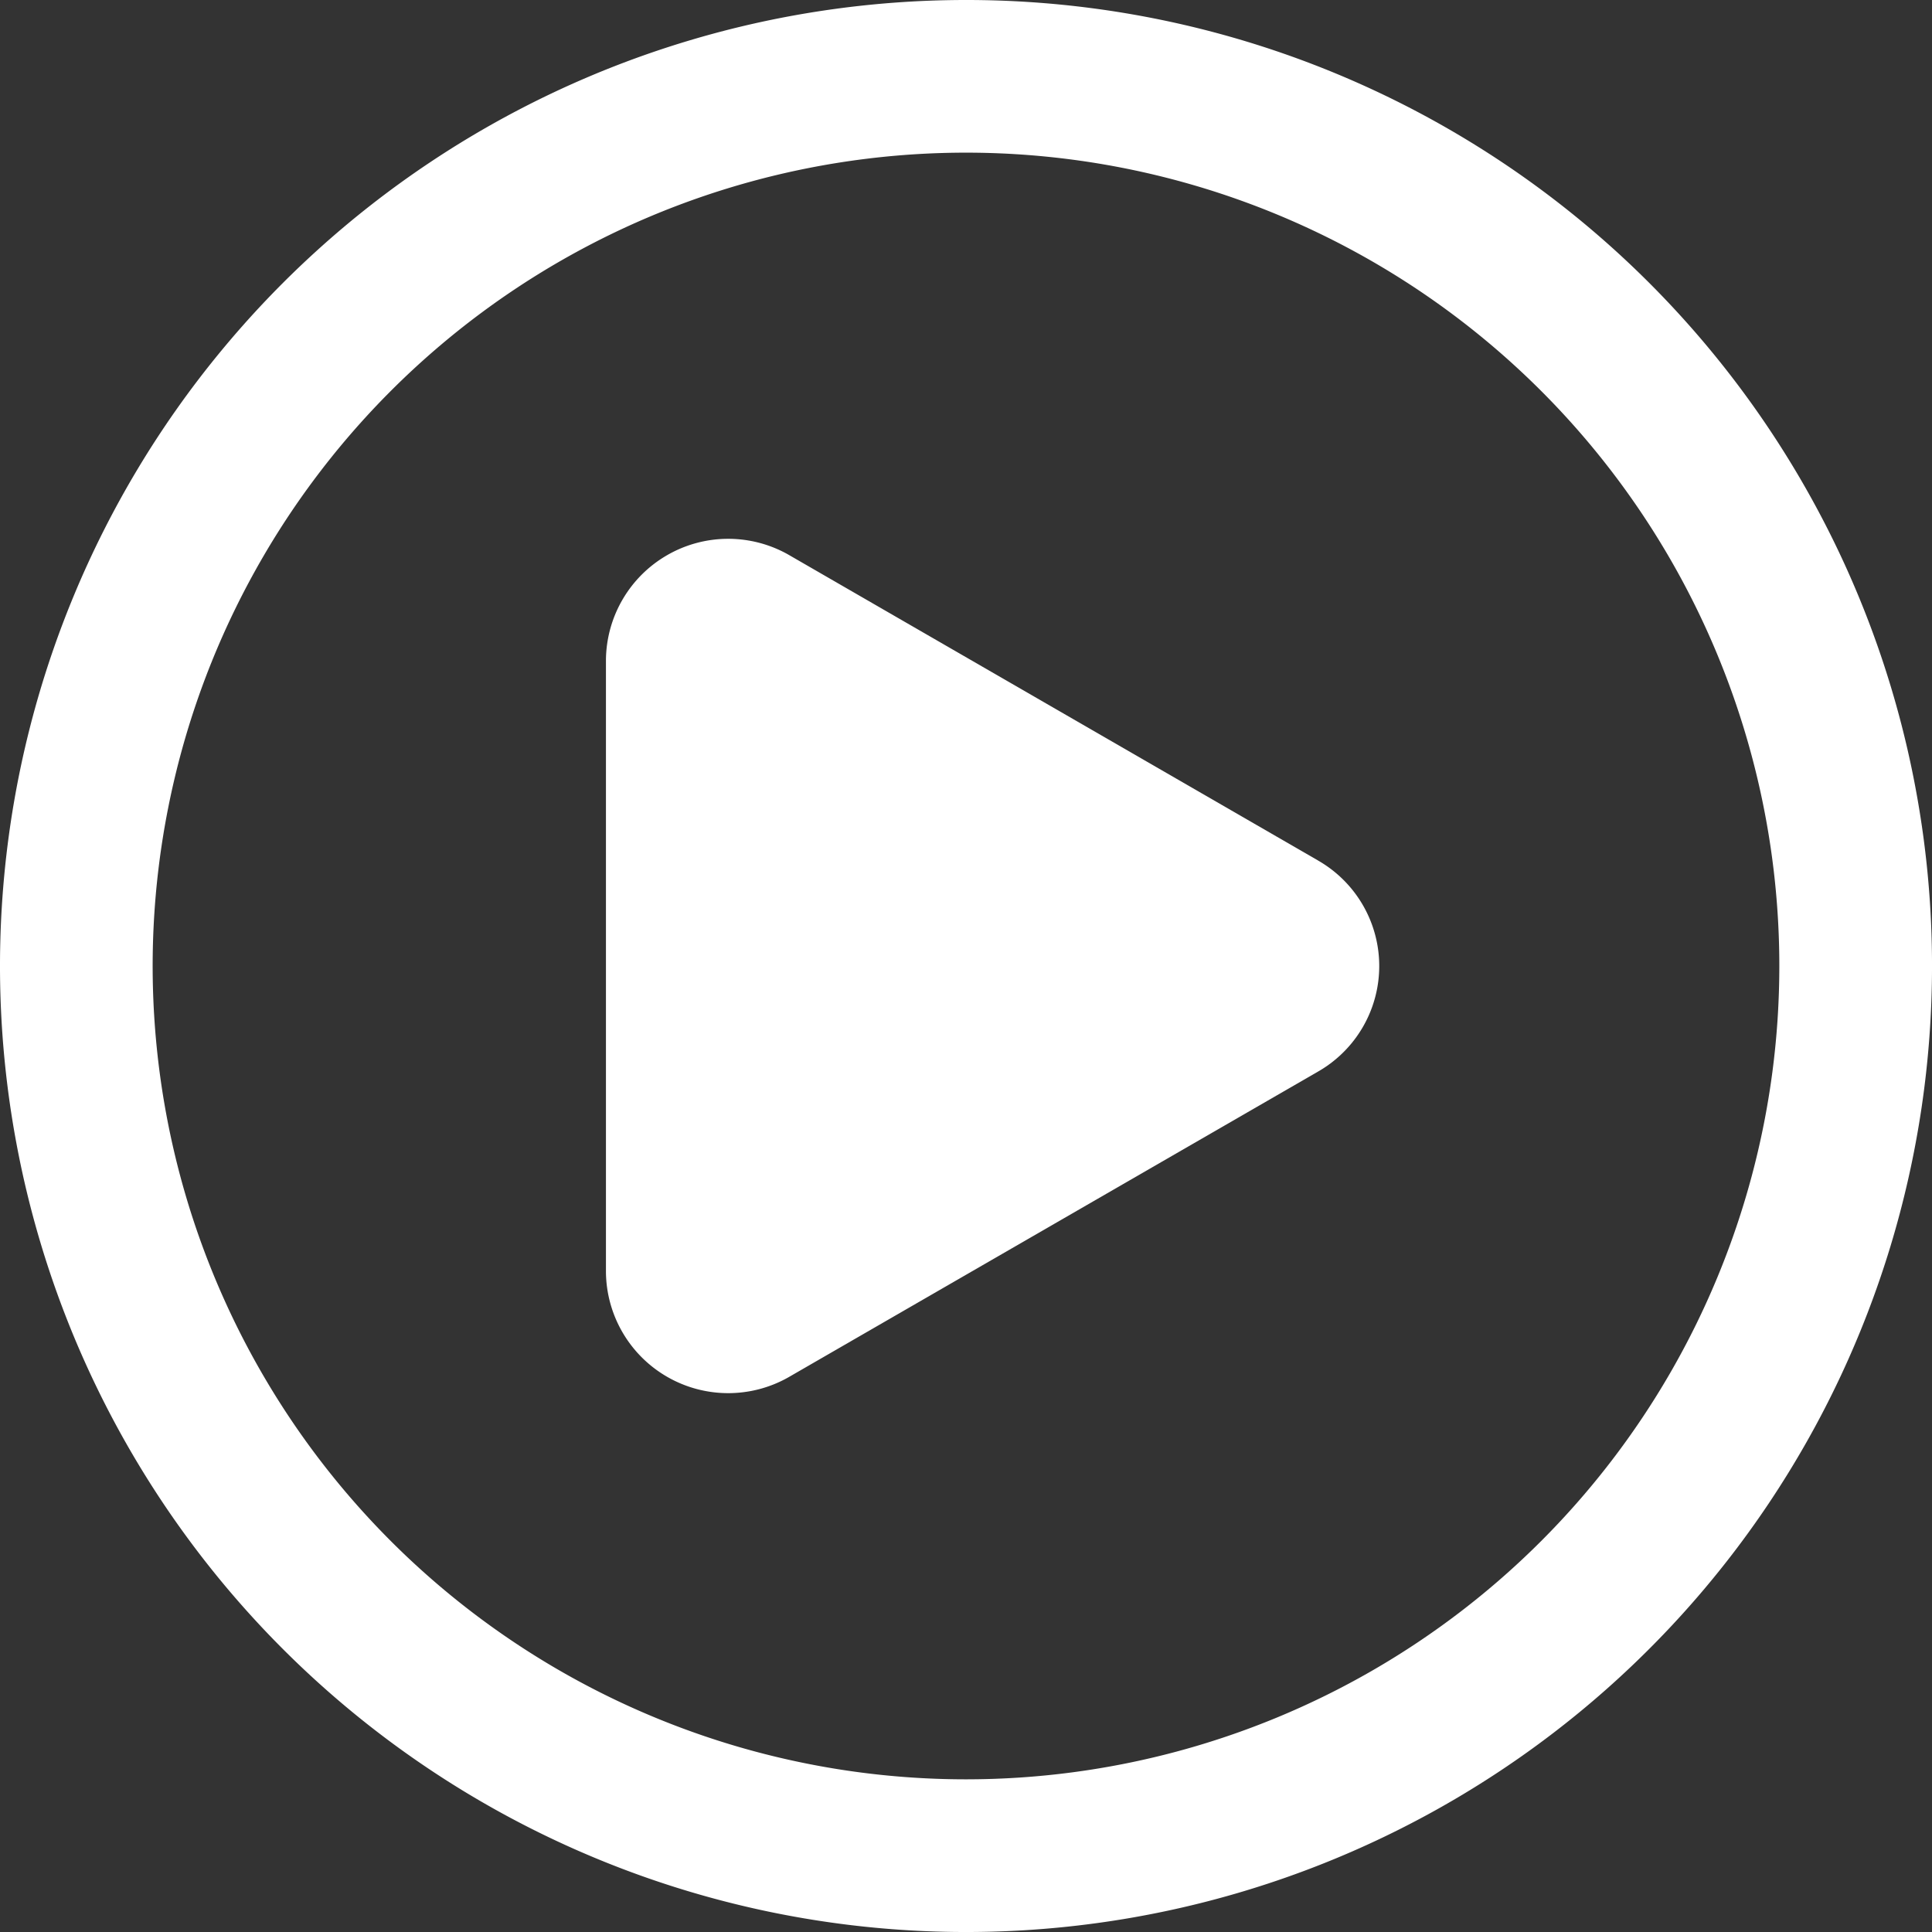
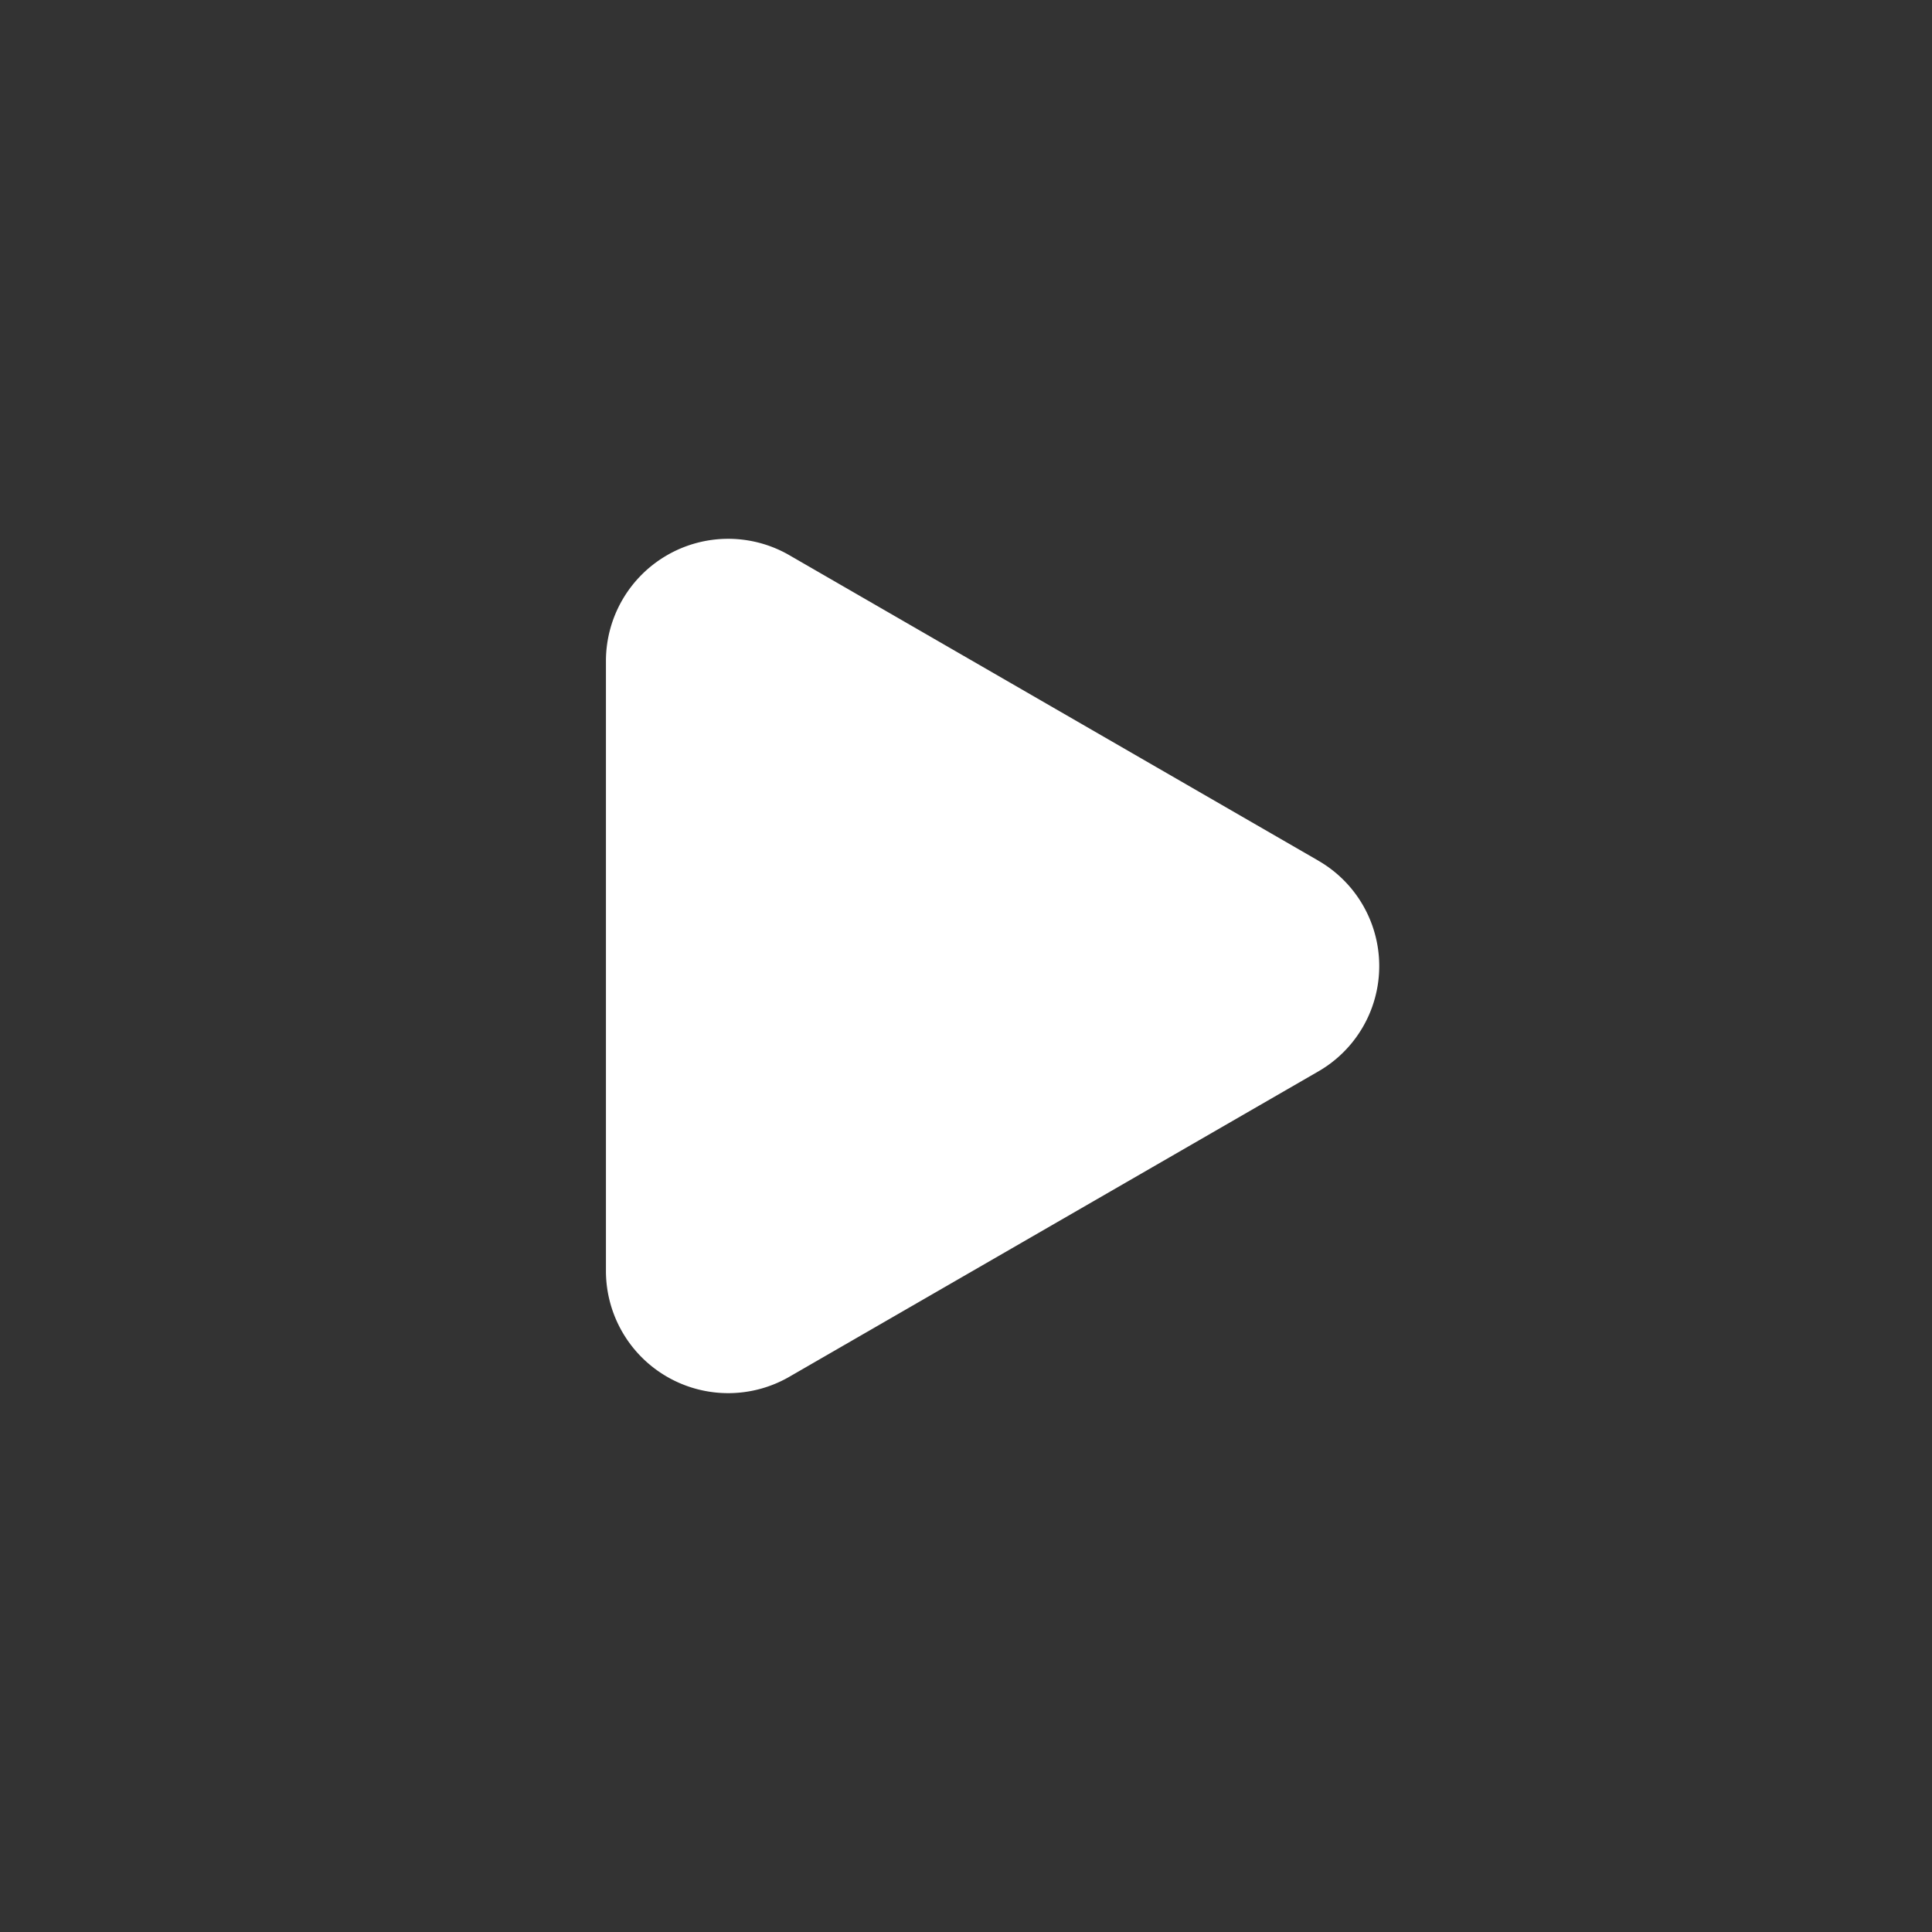
<svg xmlns="http://www.w3.org/2000/svg" width="118.787" height="118.787" viewBox="0 0 118.787 118.787">
  <rect x="0" y="0" width="118.787" height="118.787" fill="#333333" stroke="none" />
  <g id="play-btn" transform="translate(-3.4 -3.4)">
-     <path id="Tracé_1" data-name="Tracé 1" d="M62.794,3.4a59.394,59.394,0,1,0,59.394,59.394A59.373,59.373,0,0,0,62.794,3.4Zm0,109.4A50.007,50.007,0,1,1,112.8,62.794,50.007,50.007,0,0,1,62.794,112.8Z" transform="translate(0)" fill="#fff" />
    <path id="Tracé_2" data-name="Tracé 2" d="M65.138,39.139,32.554,20.324A7.518,7.518,0,0,0,21.34,26.8v37.63a7.518,7.518,0,0,0,11.214,6.479L65.138,52.1a7.476,7.476,0,0,0,0-12.959Z" transform="translate(19.316 17.176)" fill="#fff" />
  </g>
</svg>